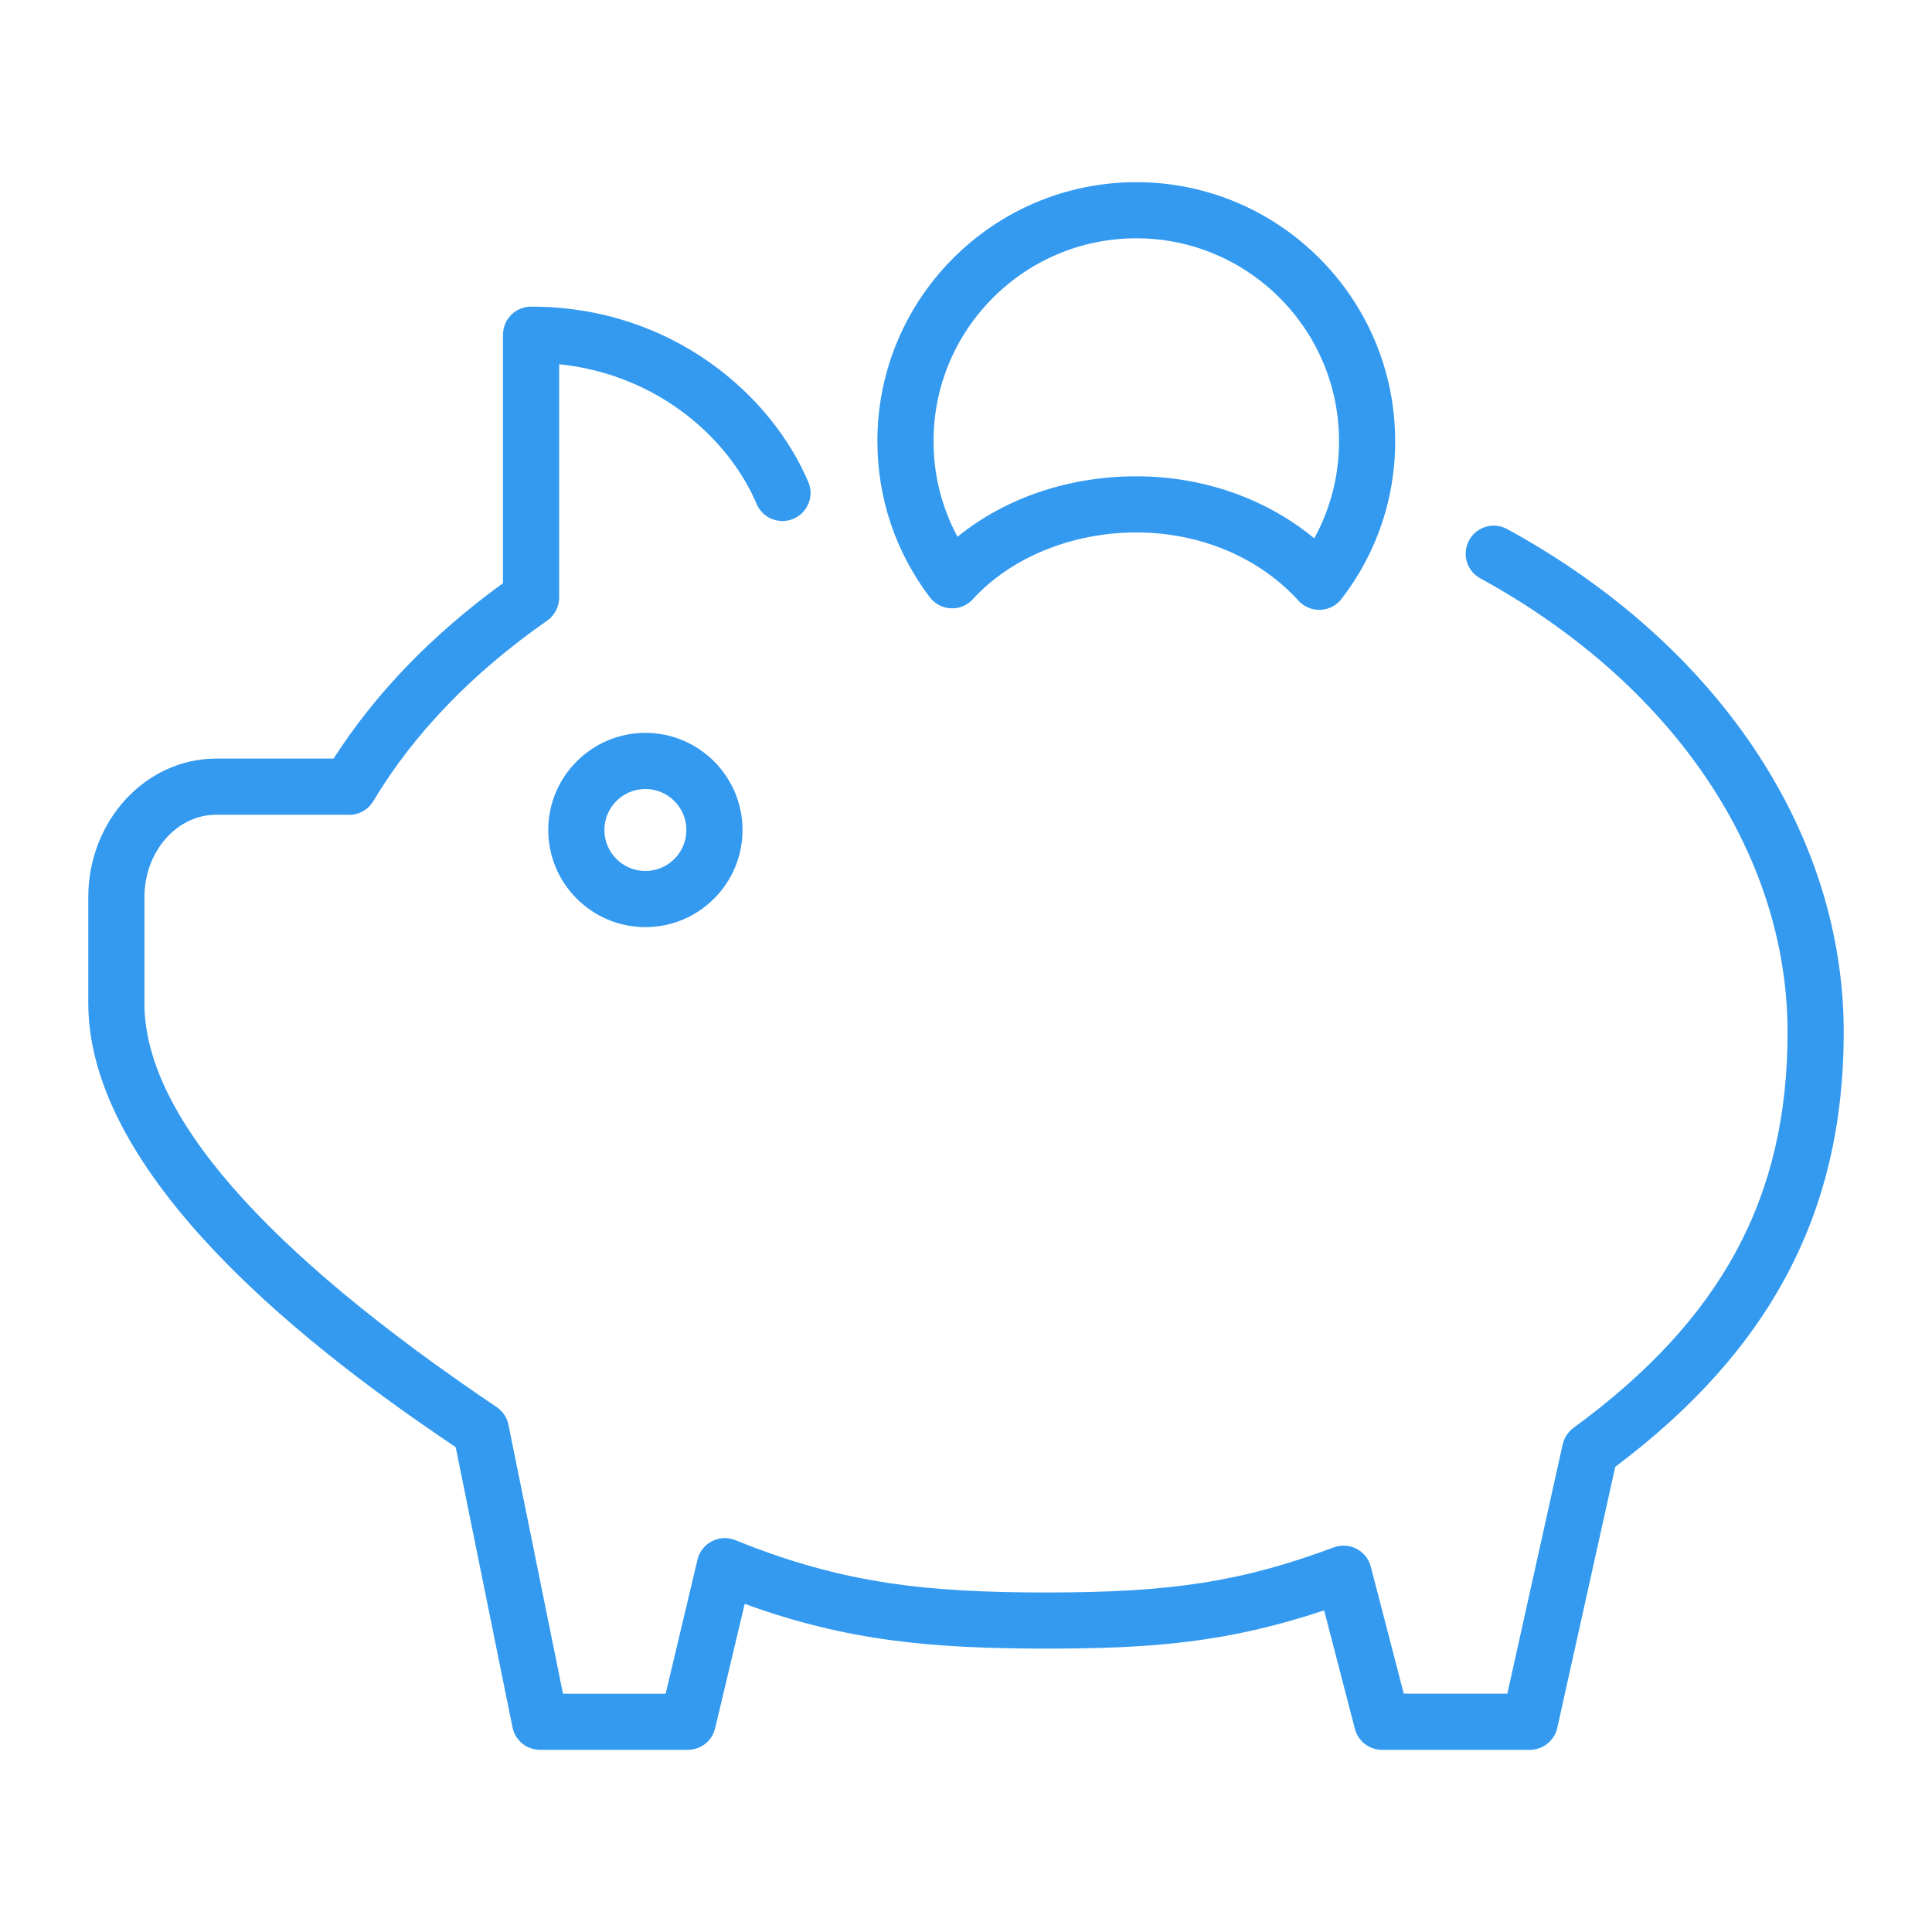
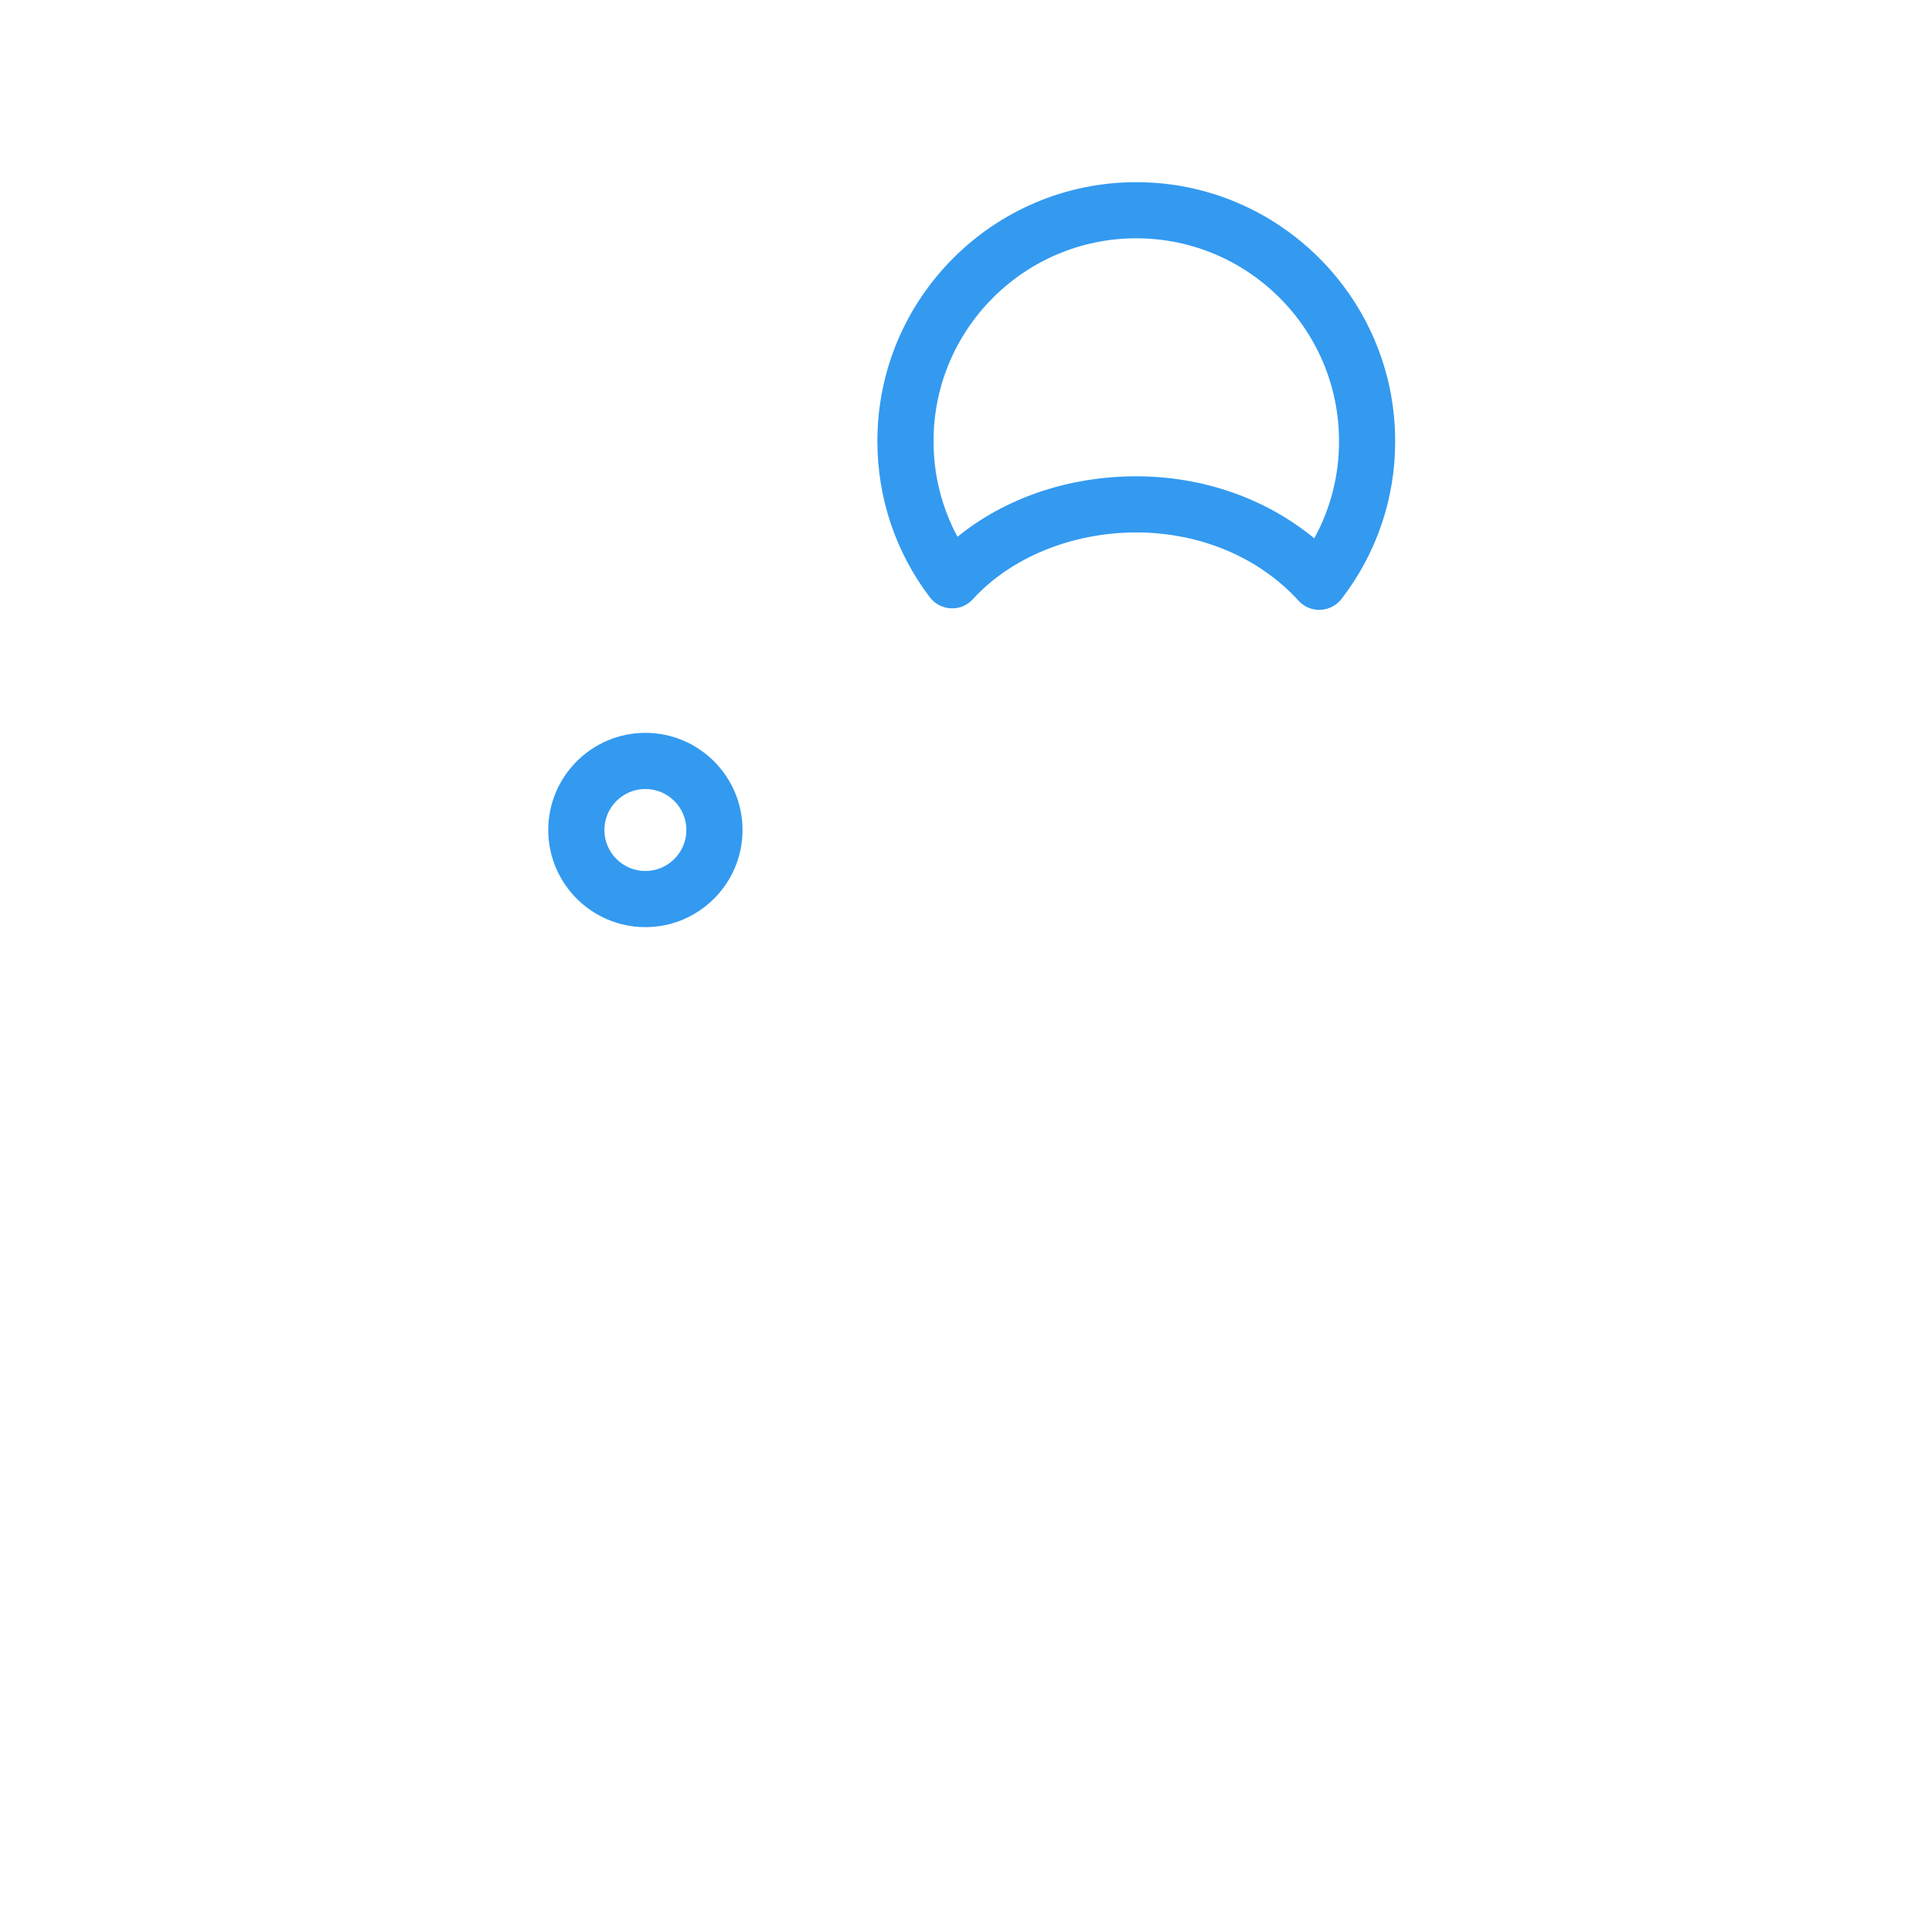
<svg xmlns="http://www.w3.org/2000/svg" version="1.1" width="100px" height="100px" viewBox="0,0,256,256">
  <g fill="#339af0" fill-rule="evenodd" stroke="none" stroke-width="1" stroke-linecap="butt" stroke-linejoin="miter" stroke-miterlimit="10" stroke-dasharray="" stroke-dashoffset="0" font-family="none" font-weight="none" font-size="none" text-anchor="none" style="mix-blend-mode: normal">
    <g transform="translate(3.958,3.365) scale(2.56,2.56)">
      <path d="M26.831,41.646c0,2.772 2.255,5.028 5.028,5.028c2.773,0 5.028,-2.256 5.028,-5.028c0,-2.772 -2.256,-5.028 -5.028,-5.028c-2.772,0 -5.028,2.256 -5.028,5.028zM33.981,41.646c0,1.17 -0.952,2.122 -2.122,2.122c-1.17,0 -2.122,-0.952 -2.122,-2.122c0,-1.17 0.952,-2.122 2.122,-2.122c1.17,0 2.122,0.952 2.122,2.122z" />
-       <path d="M76.427,26.049c-0.701,-0.354 -1.556,-0.088 -1.932,0.601c-0.376,0.689 -0.138,1.553 0.539,1.95c9.984,5.449 15.944,14.242 15.944,23.521c0,8.55 -3.417,14.863 -11.079,20.47c-0.284,0.209 -0.483,0.513 -0.561,0.857l-2.864,12.902h-5.361l-1.707,-6.575c-0.104,-0.397 -0.37,-0.733 -0.734,-0.923c-0.364,-0.19 -0.794,-0.216 -1.178,-0.074c-4.756,1.767 -8.36,2.334 -14.835,2.334c-6.147,0 -10.541,-0.432 -16.143,-2.708c-0.393,-0.159 -0.835,-0.139 -1.212,0.055c-0.377,0.194 -0.65,0.543 -0.748,0.955l-1.648,6.937h-5.314l-2.822,-13.919c-0.076,-0.374 -0.296,-0.703 -0.612,-0.916c-12.098,-8.15 -18.231,-15.182 -18.231,-20.902v-5.487c0,-2.355 1.667,-4.271 3.715,-4.271h6.453l0.126,-0.001c0.057,-0.001 0.109,-0.004 0.165,0.001c0.558,0.052 1.096,-0.22 1.385,-0.7c2.09,-3.49 5.119,-6.635 9.002,-9.347c0.389,-0.272 0.621,-0.717 0.621,-1.191v-12.081c5.183,0.541 8.835,3.921 10.238,7.274c0.329,0.709 1.159,1.032 1.88,0.73c0.721,-0.302 1.075,-1.119 0.801,-1.851c-1.901,-4.546 -7.082,-9.134 -14.372,-9.134c-0.803,0 -1.453,0.65 -1.453,1.453v12.86c-3.668,2.663 -6.613,5.712 -8.769,9.081h-6.077c-3.651,0 -6.621,3.22 -6.621,7.177v5.487c0,9.841 13.759,19.425 19.018,22.978l2.94,14.5c0.137,0.677 0.733,1.164 1.424,1.164h7.651c0.673,0 1.258,-0.462 1.414,-1.117l1.529,-6.437c5.311,1.929 9.722,2.315 15.66,2.315c5.476,0 9.365,-0.322 14.332,-1.98l1.592,6.131c0.166,0.641 0.744,1.088 1.406,1.088h7.651c0.681,0 1.271,-0.474 1.419,-1.138l3,-13.51c8.064,-6.057 11.826,-13.216 11.826,-22.487c0,-10.36 -6.527,-20.106 -17.458,-26.072z" />
      <path d="M47.67,30.172c0.44,0.024 0.85,-0.153 1.14,-0.473c1.972,-2.163 5.134,-3.454 8.457,-3.454c3.296,0 6.356,1.287 8.396,3.531c0.275,0.303 0.666,0.476 1.075,0.476l0.059,-0.001c0.43,-0.017 0.83,-0.224 1.093,-0.565c1.81,-2.338 2.788,-5.214 2.777,-8.171c0,-7.389 -6.012,-13.4 -13.4,-13.4c-7.388,0 -13.4,6.011 -13.4,13.4c0,2.945 0.938,5.741 2.712,8.083c0.26,0.343 0.66,0.554 1.091,0.574zM57.267,11.02c5.786,0 10.494,4.708 10.494,10.495c0.007,1.76 -0.434,3.492 -1.281,5.035c-2.491,-2.058 -5.756,-3.211 -9.212,-3.211c-3.505,0 -6.784,1.124 -9.255,3.13c-0.818,-1.523 -1.244,-3.226 -1.239,-4.955c-0.001,-5.786 4.706,-10.494 10.493,-10.494z" />
    </g>
  </g>
</svg>